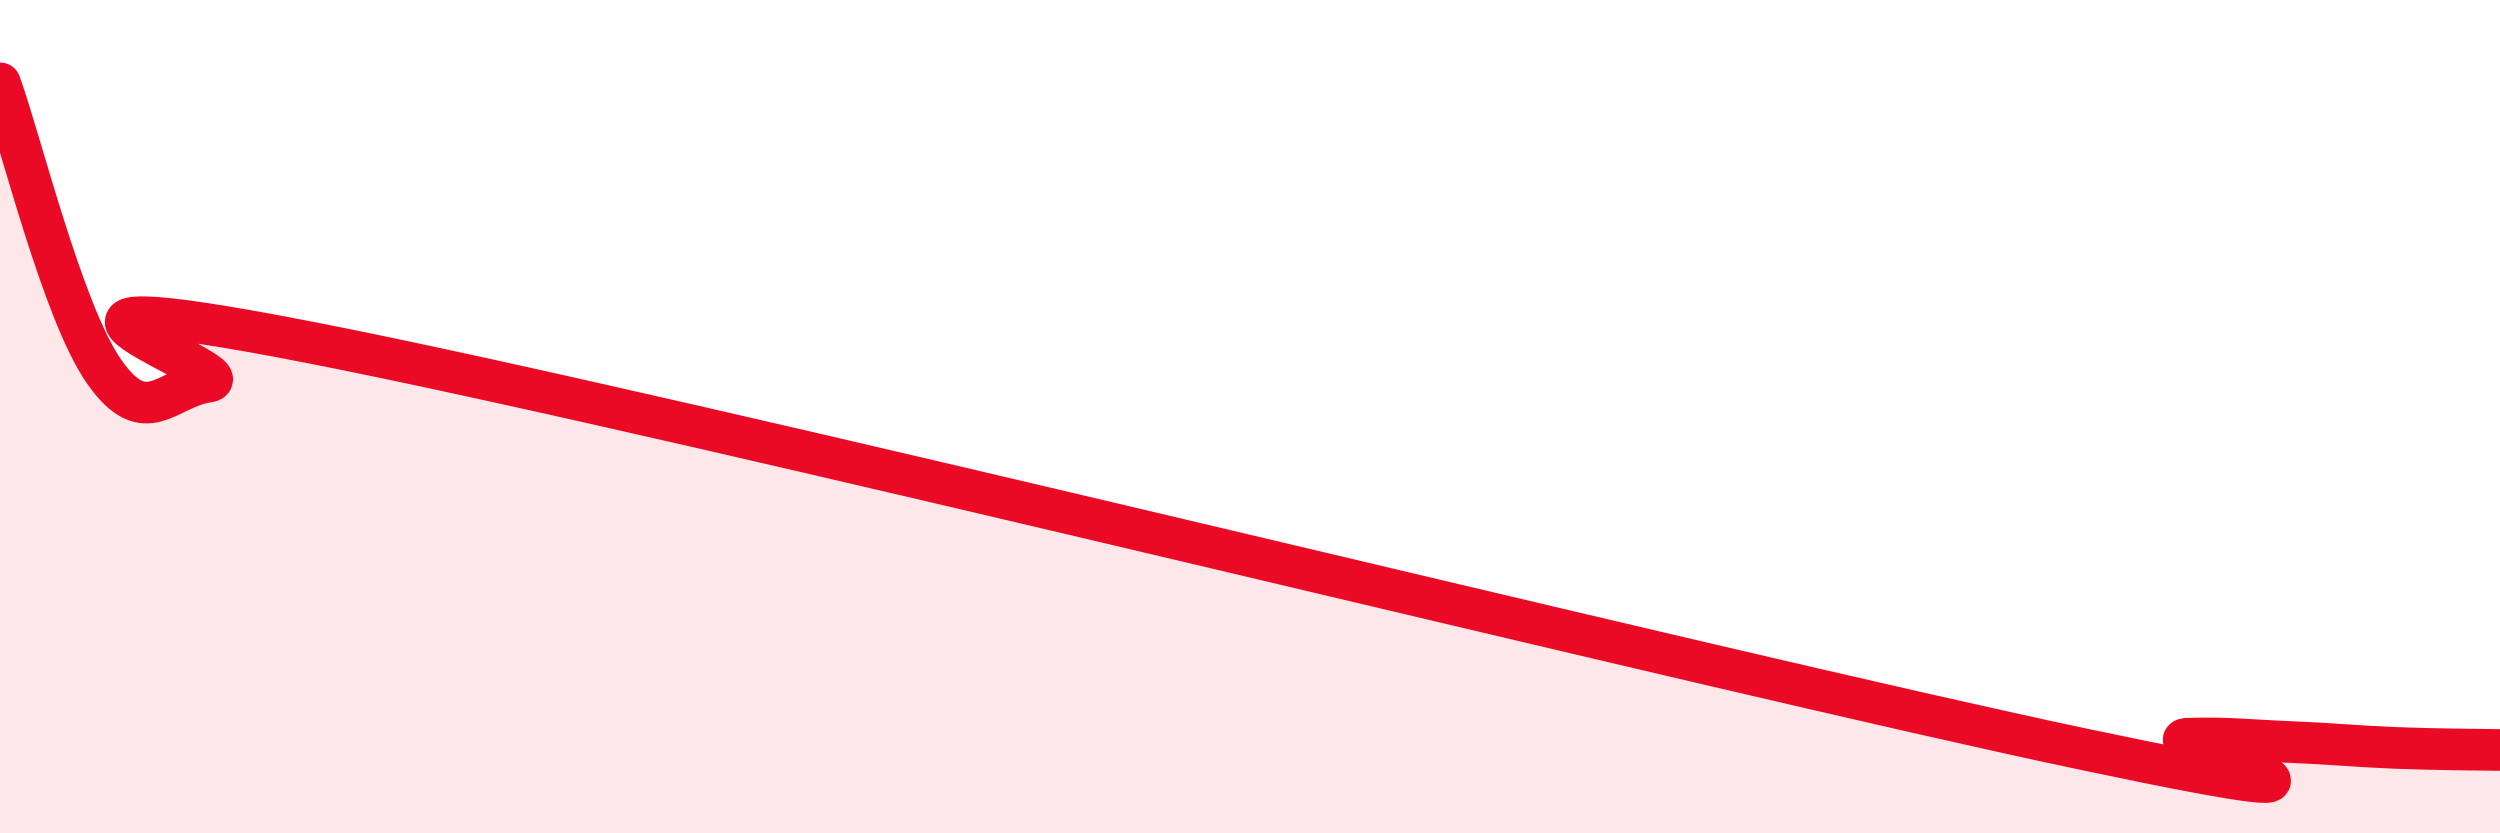
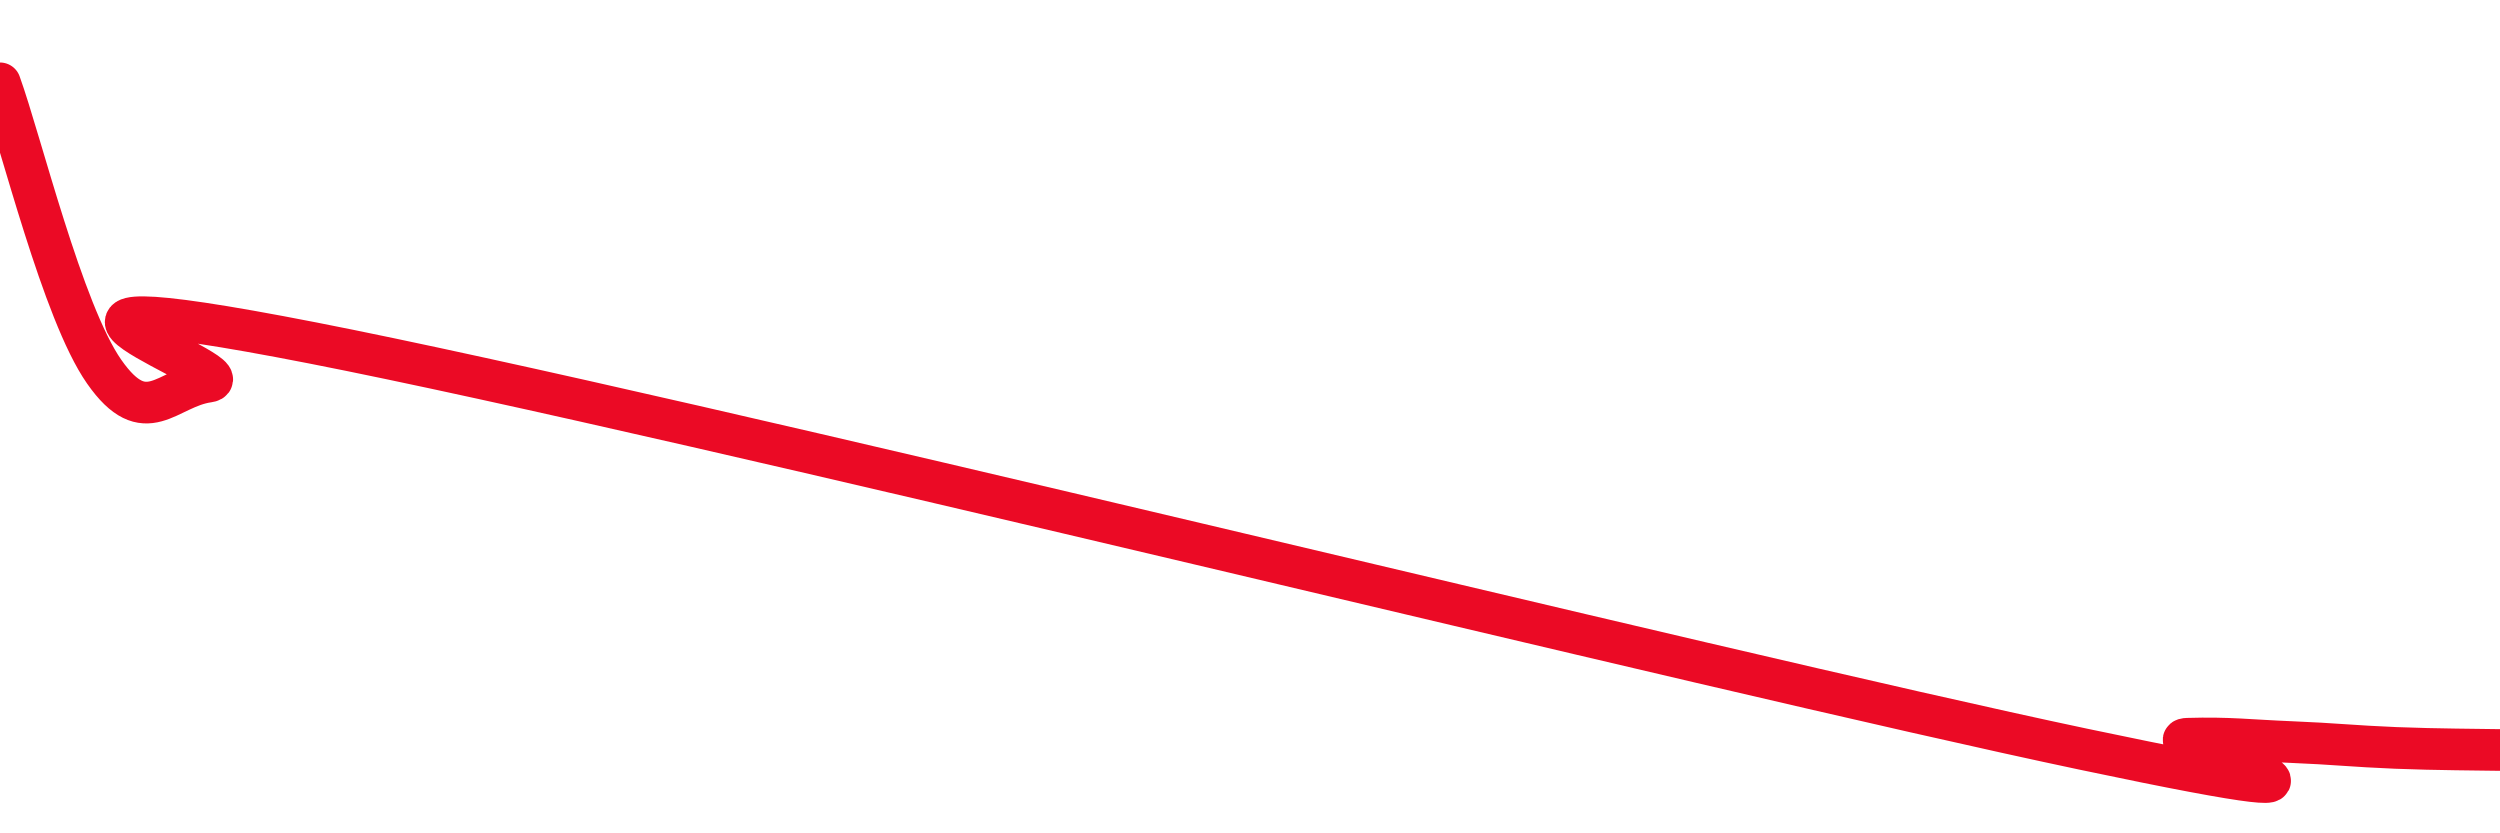
<svg xmlns="http://www.w3.org/2000/svg" width="60" height="20" viewBox="0 0 60 20">
-   <path d="M 0,2 C 0.5,3.38 1.5,7.49 2.5,8.92 C 3.5,10.35 4,9.3 5,9.16 C 6,9.02 -1.5,6.47 7.5,8.23 C 16.5,9.99 41,16.08 50,17.98 C 59,19.88 51.5,17.76 52.5,17.73 C 53.5,17.7 54,17.77 55,17.81 C 56,17.85 56.5,17.91 57.5,17.95 C 58.5,17.99 59.5,17.99 60,18L60 20L0 20Z" fill="#EB0A25" opacity="0.1" stroke-linecap="round" stroke-linejoin="round" />
  <path d="M 0,2 C 0.5,3.38 1.5,7.49 2.5,8.92 C 3.5,10.35 4,9.3 5,9.16 C 6,9.02 -1.5,6.47 7.5,8.23 C 16.5,9.99 41,16.08 50,17.98 C 59,19.88 51.5,17.76 52.5,17.73 C 53.5,17.7 54,17.77 55,17.81 C 56,17.85 56.5,17.91 57.5,17.95 C 58.5,17.99 59.5,17.99 60,18" stroke="#EB0A25" stroke-width="1" fill="none" stroke-linecap="round" stroke-linejoin="round" />
</svg>